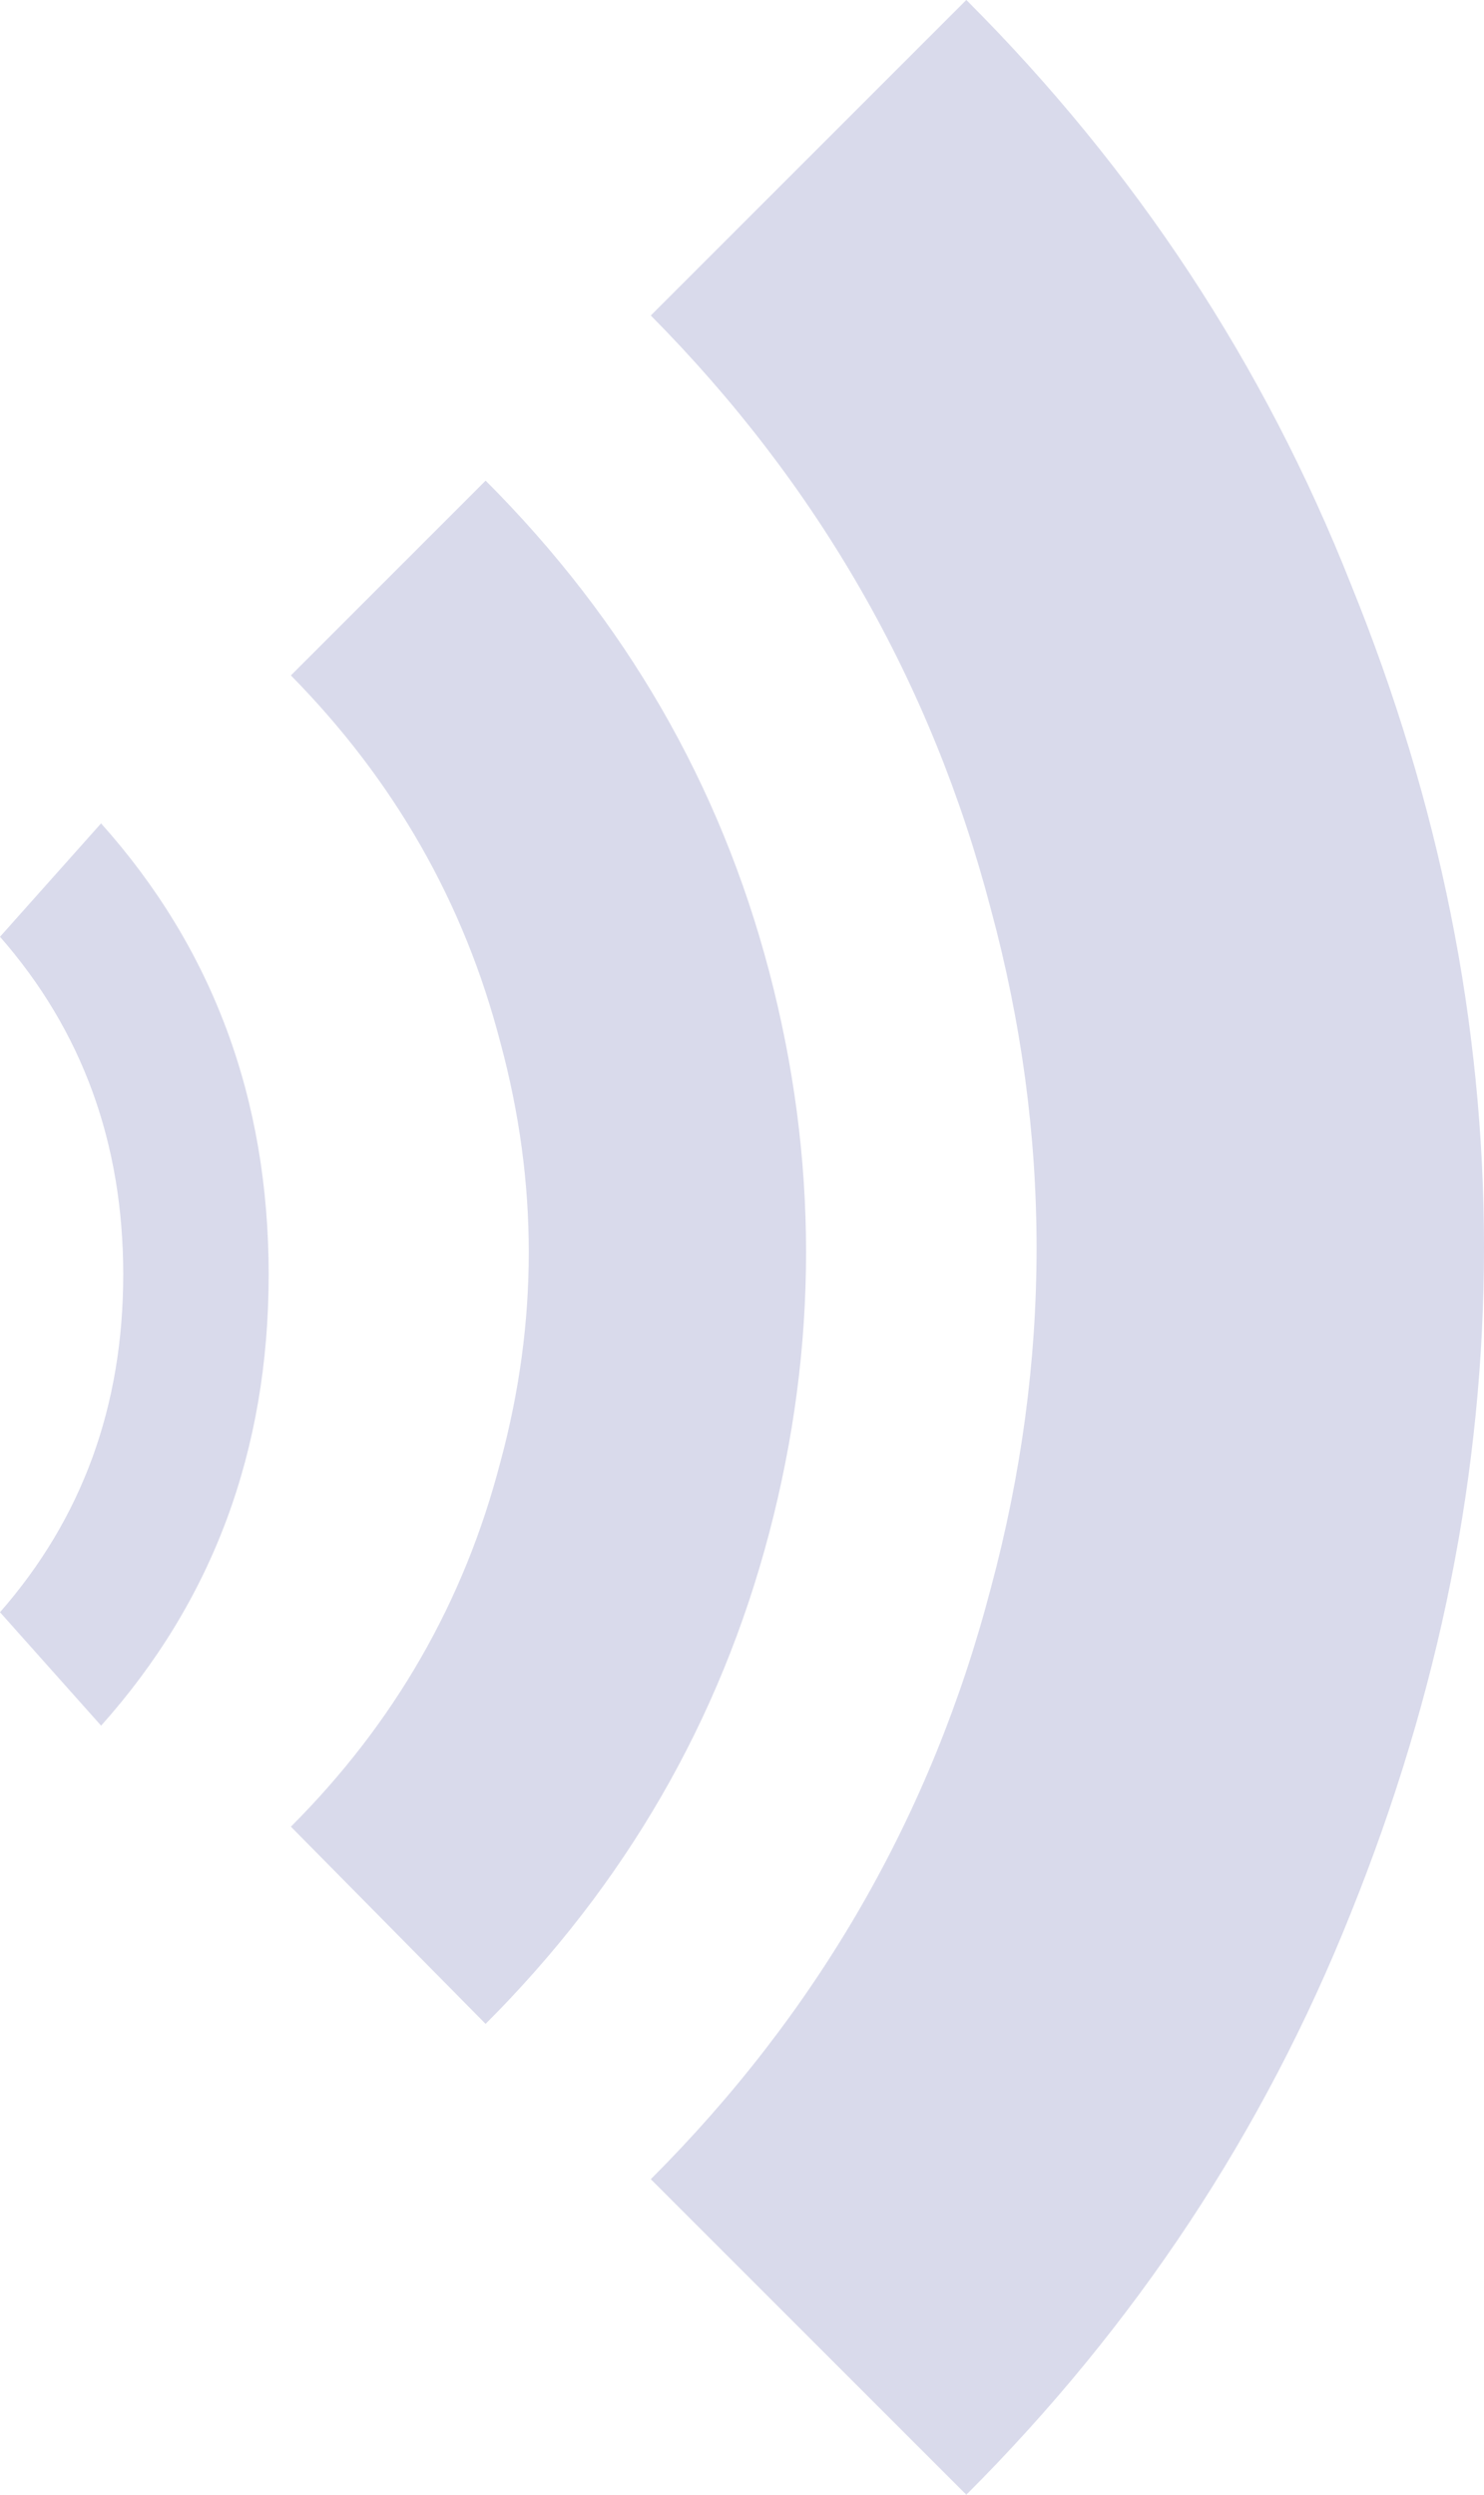
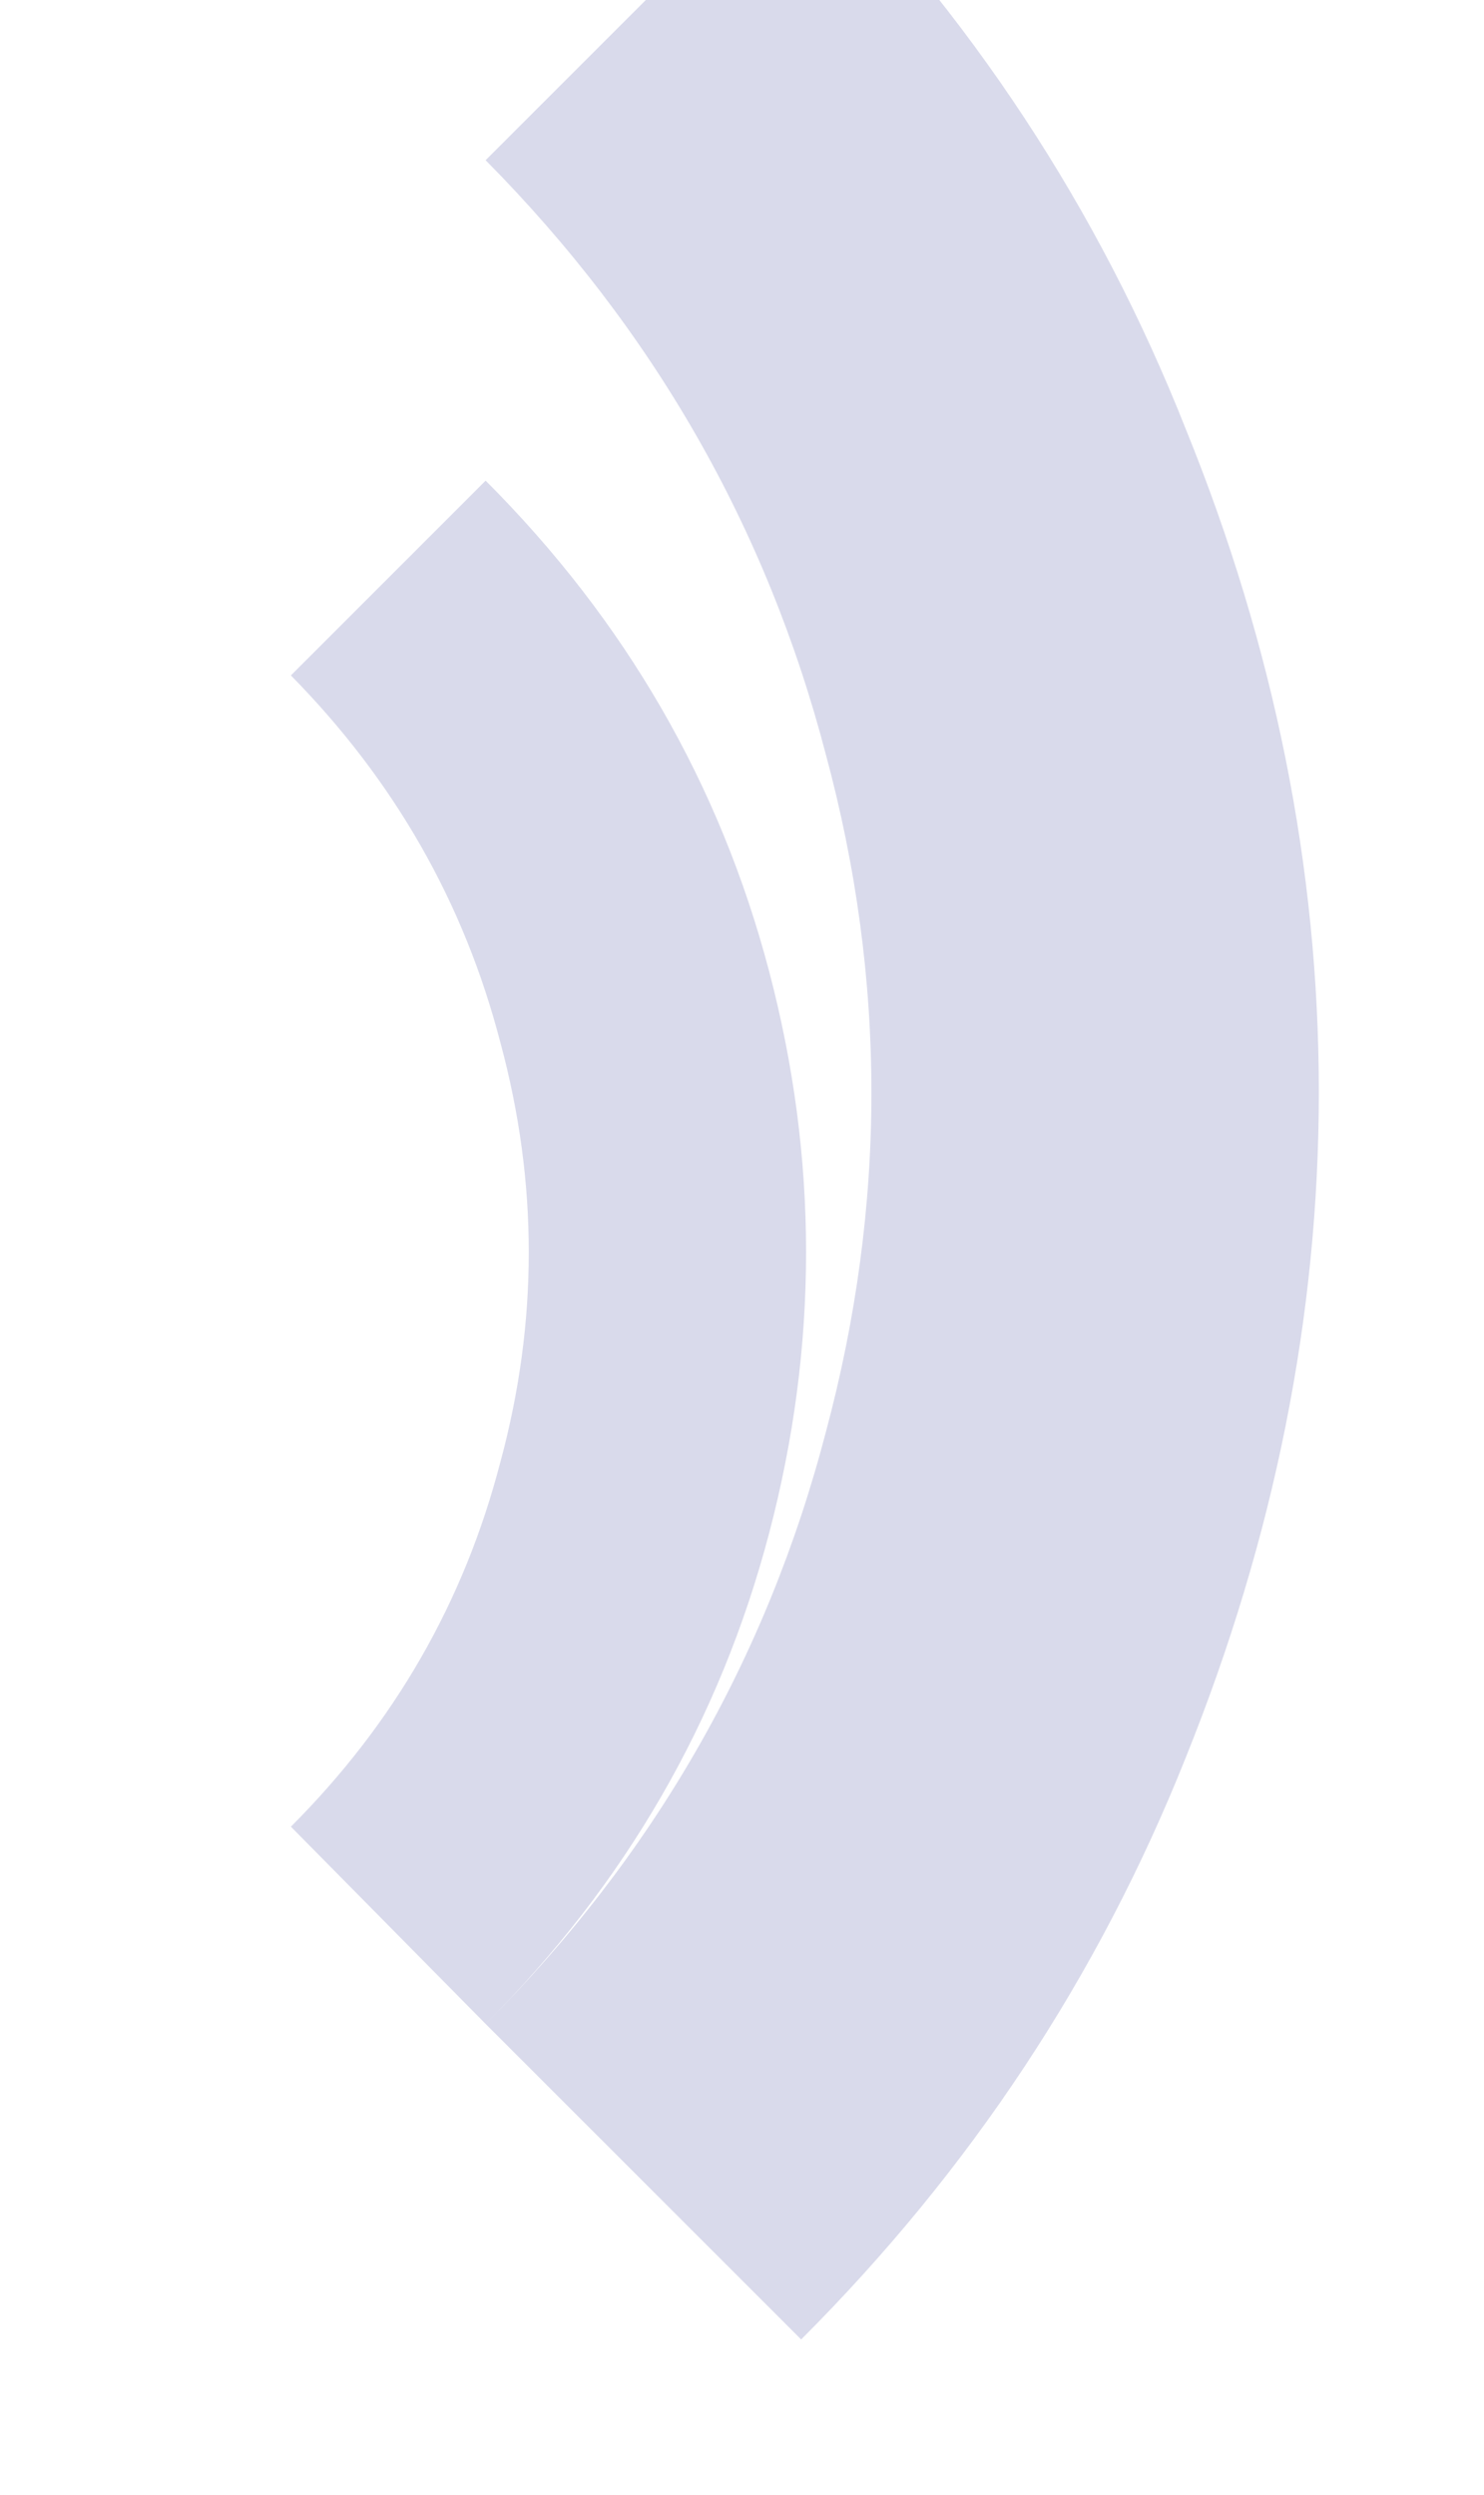
<svg xmlns="http://www.w3.org/2000/svg" width="29.865mm" height="50.205mm" viewBox="0 0 29.865 50.205" version="1.1" id="svg1">
  <defs id="defs1" />
  <g id="layer1" transform="translate(-88.553,-91.371)">
-     <path d="m 98.326,132.1 -3.919,-3.969 q 3.125,-3.125 4.217,-7.342 1.141,-4.217 0,-8.434 -1.091,-4.217 -4.217,-7.392 l 3.919,-3.919 q 4.217,4.217 5.705,9.872 1.488,5.655 0,11.311 -1.488,5.655 -5.705,9.872 z m 9.674,9.475 -6.35,-6.35 q 5.06,-5.06 6.846,-11.906 1.836,-6.846 0,-13.643 -1.786,-6.846 -6.846,-11.956 l 6.35,-6.35 q 5.11,5.11 7.739,11.757 2.679,6.598 2.679,13.345 0,6.747 -2.679,13.395 -2.629,6.598 -7.739,11.708 z m -17.413,-15.478 -2.034,-2.282 q 2.48,-2.828 2.48,-6.796 0,-3.969 -2.48,-6.796 l 2.034,-2.282 q 3.373,3.77 3.373,9.079 0,5.308 -3.373,9.079 z" id="text1" style="font-size:50.8px;font-family:bulletFont;-inkscape-font-specification:bulletFont;fill:#d9daeb;stroke-width:0.265" aria-label="b" />
+     <path d="m 98.326,132.1 -3.919,-3.969 q 3.125,-3.125 4.217,-7.342 1.141,-4.217 0,-8.434 -1.091,-4.217 -4.217,-7.392 l 3.919,-3.919 q 4.217,4.217 5.705,9.872 1.488,5.655 0,11.311 -1.488,5.655 -5.705,9.872 z q 5.06,-5.06 6.846,-11.906 1.836,-6.846 0,-13.643 -1.786,-6.846 -6.846,-11.956 l 6.35,-6.35 q 5.11,5.11 7.739,11.757 2.679,6.598 2.679,13.345 0,6.747 -2.679,13.395 -2.629,6.598 -7.739,11.708 z m -17.413,-15.478 -2.034,-2.282 q 2.48,-2.828 2.48,-6.796 0,-3.969 -2.48,-6.796 l 2.034,-2.282 q 3.373,3.77 3.373,9.079 0,5.308 -3.373,9.079 z" id="text1" style="font-size:50.8px;font-family:bulletFont;-inkscape-font-specification:bulletFont;fill:#d9daeb;stroke-width:0.265" aria-label="b" />
  </g>
</svg>